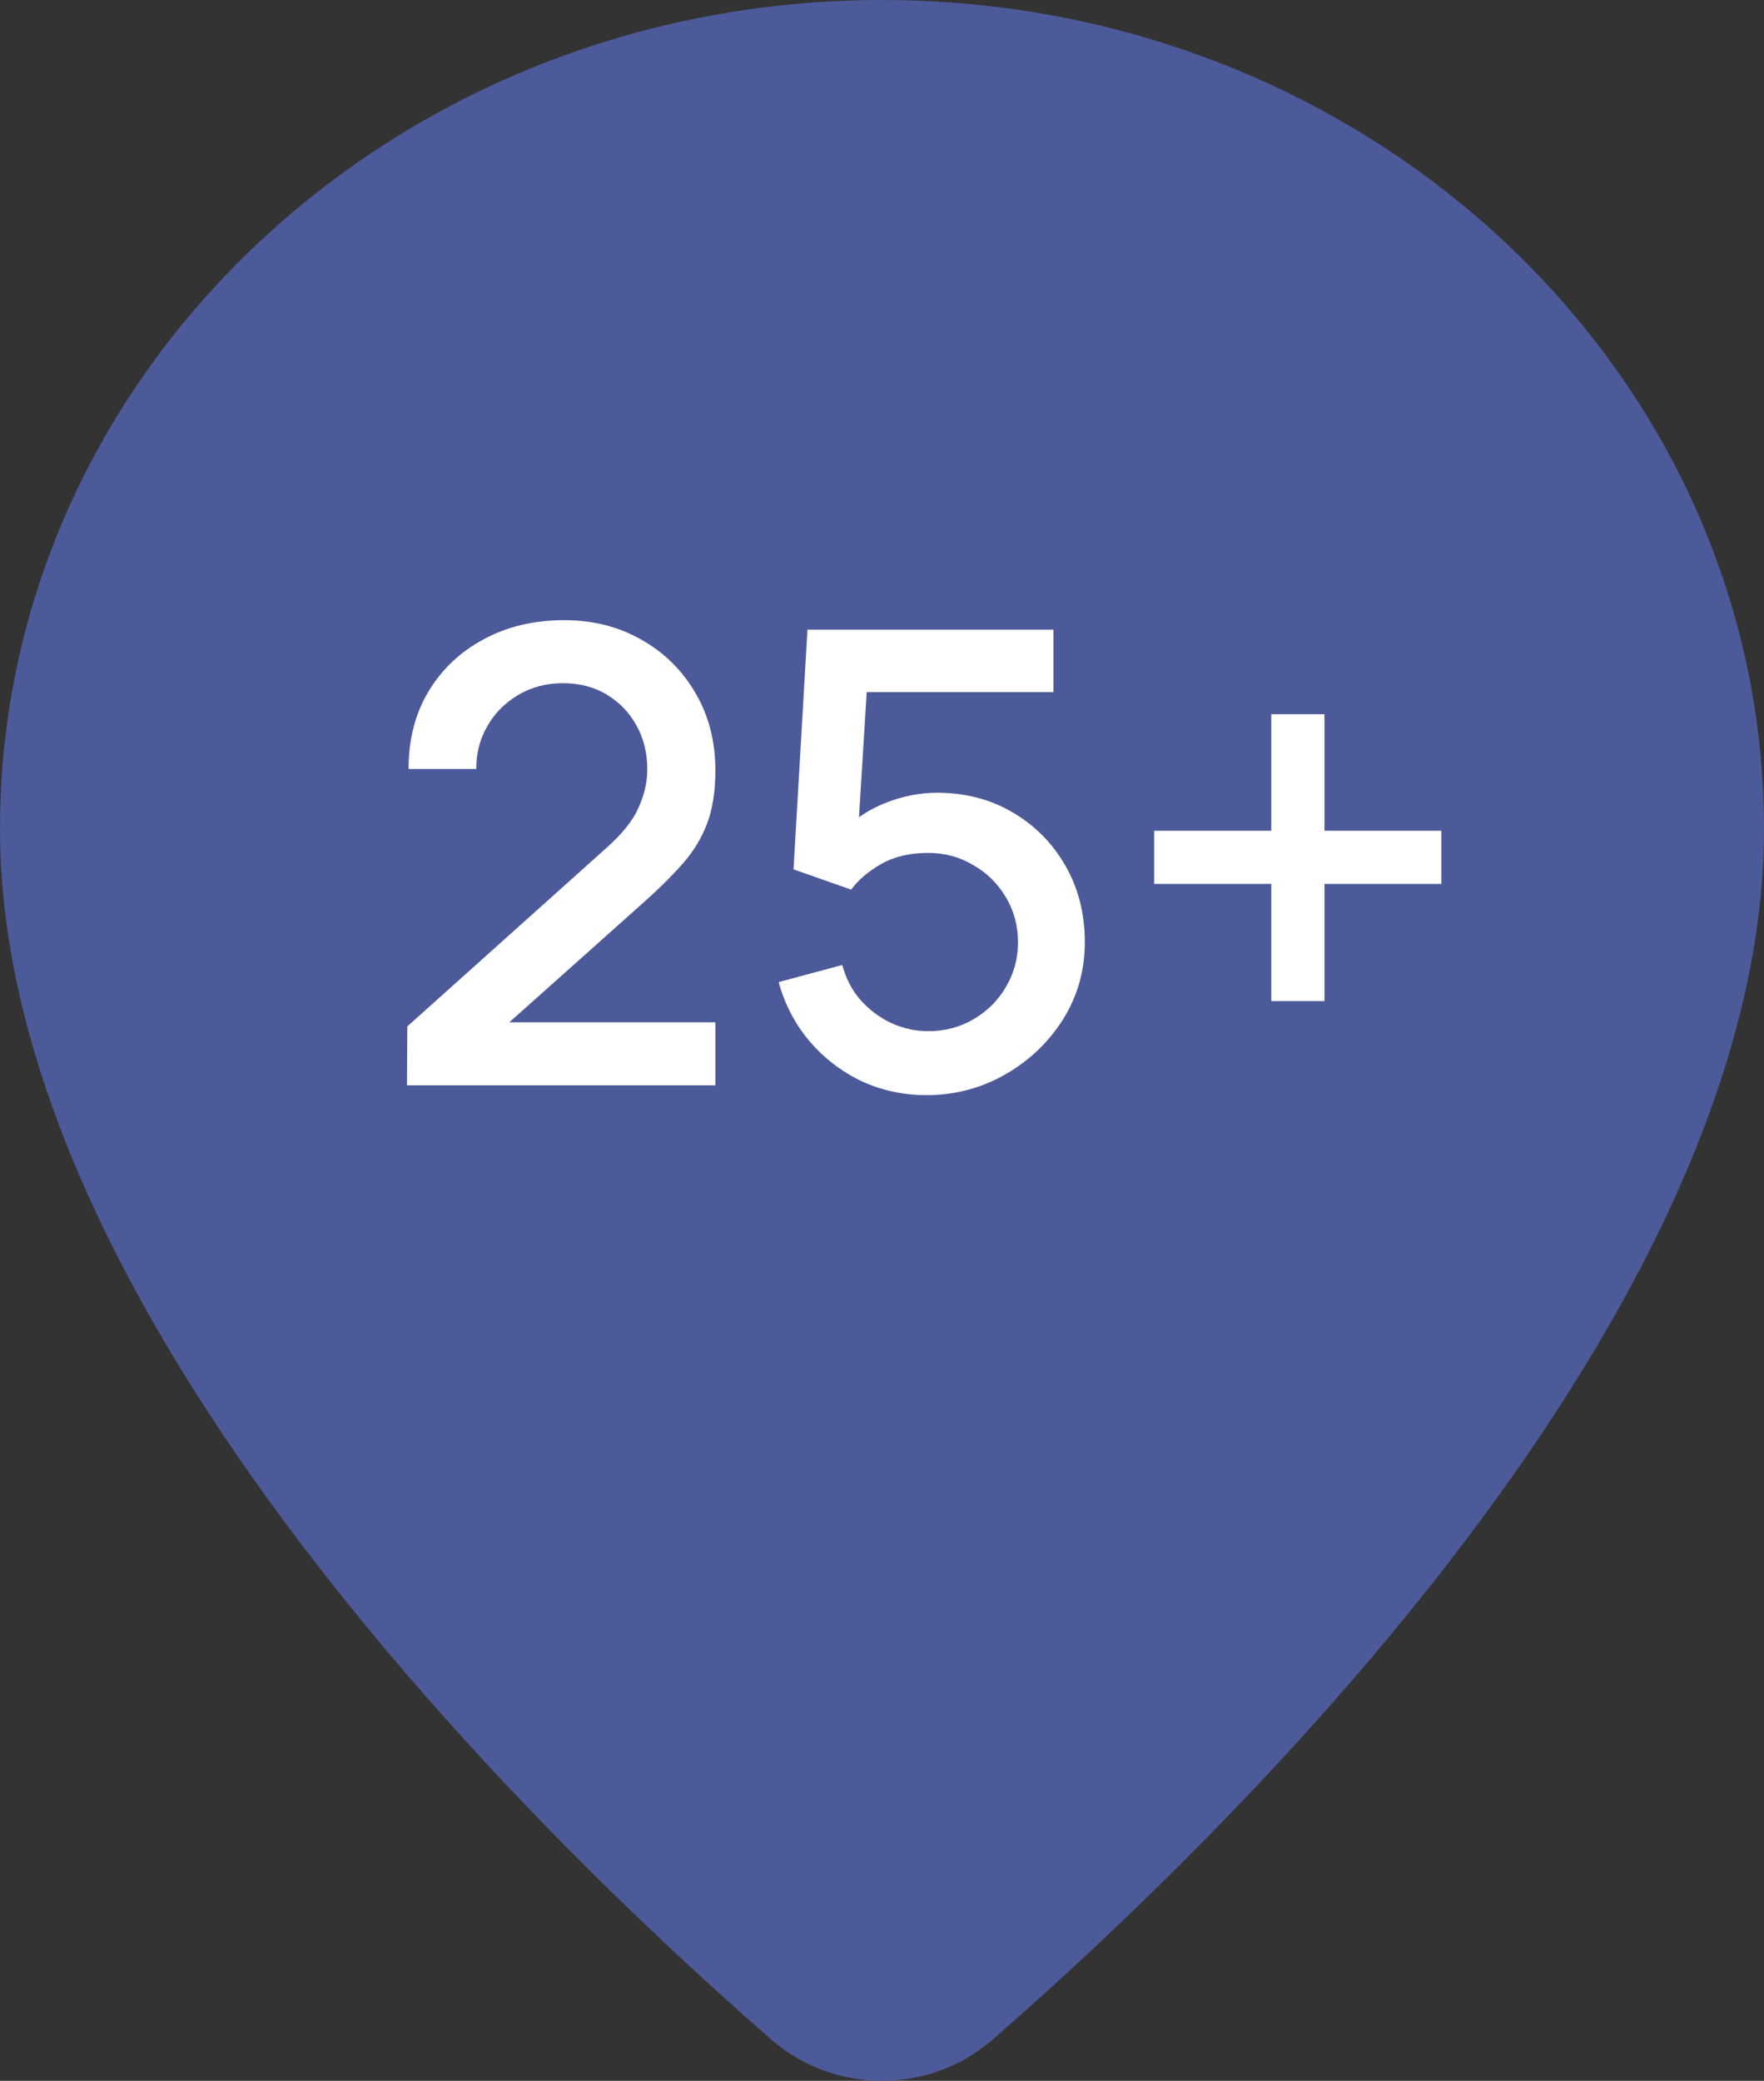
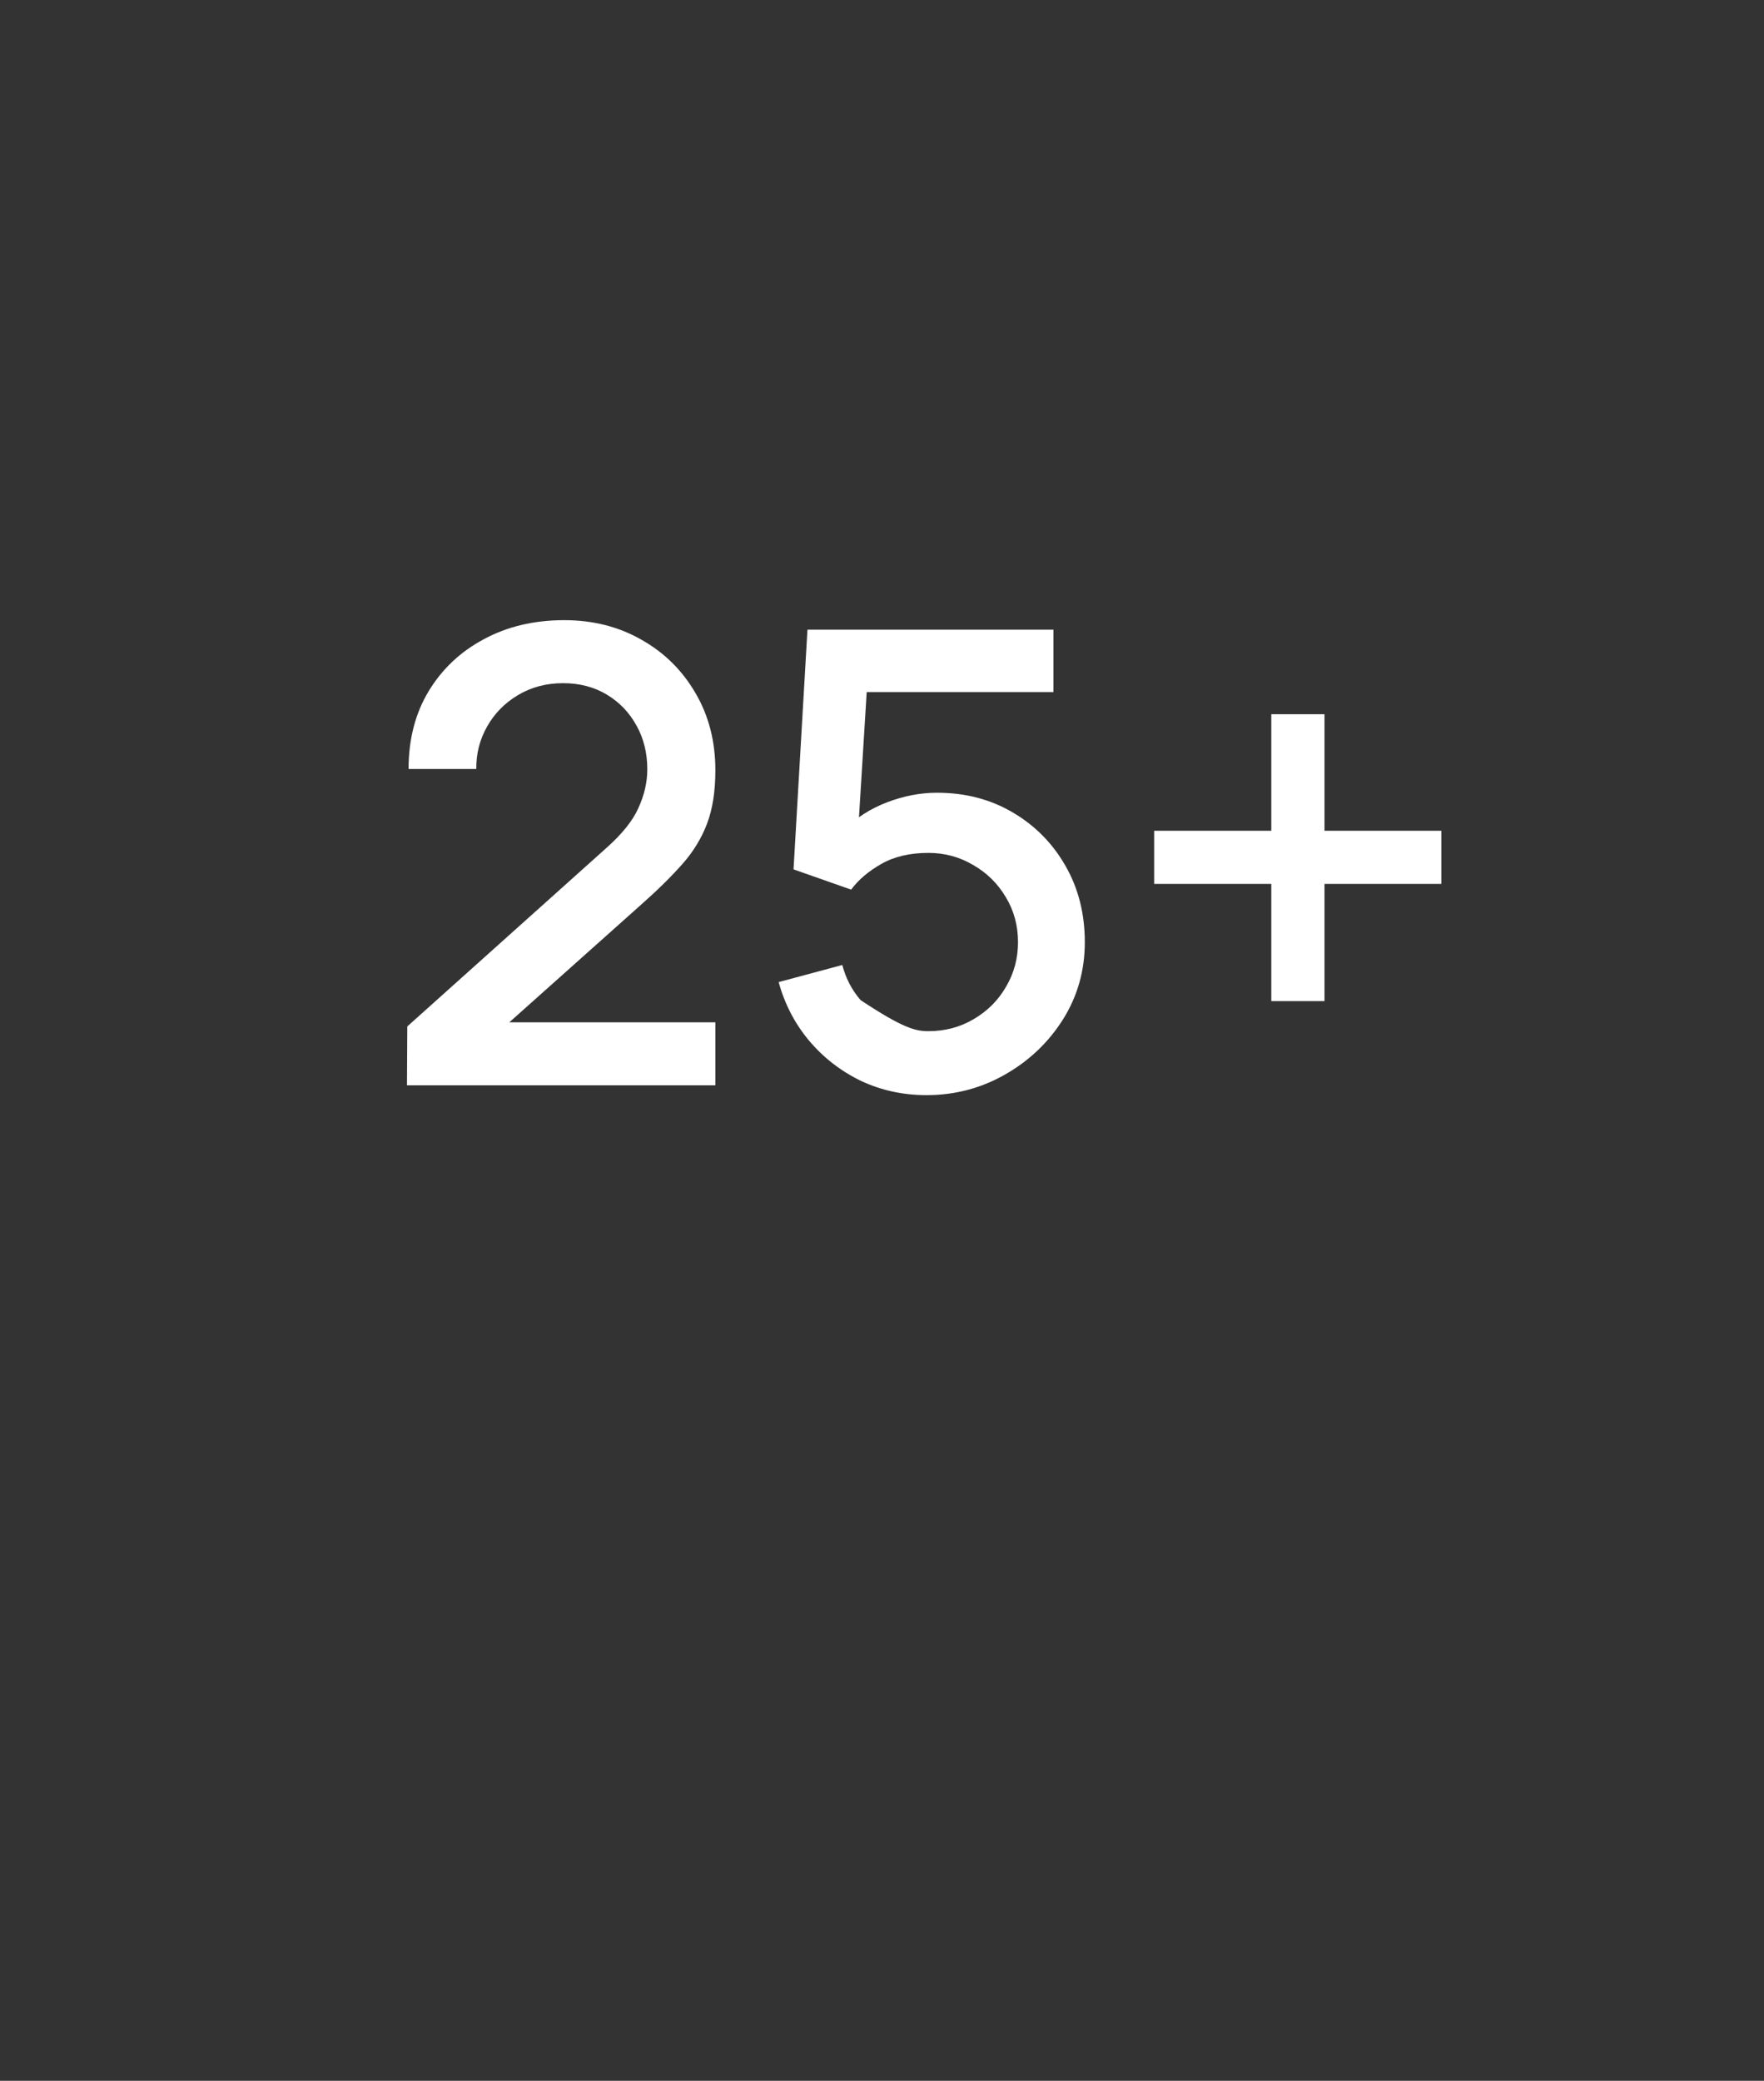
<svg xmlns="http://www.w3.org/2000/svg" width="39" height="46" viewBox="0 0 39 46" fill="none">
  <rect x="0" y="0" width="39" height="46" fill="#333333" stroke="none" />
-   <path fill-rule="evenodd" clip-rule="evenodd" d="M39 18.326C39 8.206 30.27 0 19.5 0C8.731 0 0 8.206 0 18.326C0 29.023 11.809 40.513 17.047 45.084C18.449 46.305 20.551 46.305 21.953 45.084C27.191 40.513 39 29.023 39 18.326Z" fill="#4D5A9A" />
-   <path d="M8.998 23.993L9.005 22.691L13.394 18.757C13.748 18.444 13.989 18.146 14.115 17.861C14.245 17.576 14.311 17.292 14.311 17.007C14.311 16.648 14.232 16.326 14.073 16.041C13.914 15.752 13.695 15.523 13.415 15.355C13.135 15.187 12.813 15.103 12.449 15.103C12.075 15.103 11.742 15.192 11.448 15.369C11.159 15.542 10.932 15.773 10.769 16.062C10.605 16.351 10.526 16.664 10.531 17H9.033C9.033 16.347 9.18 15.775 9.474 15.285C9.773 14.79 10.181 14.405 10.699 14.13C11.217 13.85 11.809 13.71 12.477 13.71C13.111 13.71 13.681 13.855 14.185 14.144C14.689 14.429 15.085 14.821 15.375 15.32C15.669 15.819 15.816 16.389 15.816 17.028C15.816 17.49 15.755 17.882 15.634 18.204C15.512 18.526 15.331 18.825 15.088 19.1C14.845 19.375 14.542 19.674 14.178 19.996L10.79 23.02L10.629 22.6H15.816V23.993H8.998ZM20.484 24.21C19.966 24.21 19.483 24.105 19.035 23.895C18.591 23.68 18.211 23.386 17.894 23.013C17.576 22.635 17.35 22.201 17.215 21.711L18.622 21.333C18.701 21.632 18.836 21.891 19.028 22.11C19.224 22.329 19.452 22.5 19.714 22.621C19.975 22.738 20.246 22.796 20.526 22.796C20.894 22.796 21.228 22.707 21.527 22.53C21.83 22.353 22.068 22.115 22.241 21.816C22.418 21.517 22.507 21.188 22.507 20.829C22.507 20.46 22.416 20.127 22.234 19.828C22.056 19.529 21.816 19.294 21.513 19.121C21.214 18.944 20.885 18.855 20.526 18.855C20.115 18.855 19.767 18.937 19.483 19.1C19.198 19.263 18.976 19.452 18.818 19.667L17.544 19.219L17.852 13.92H23.291V15.299H18.601L19.196 14.746L18.951 18.715L18.664 18.344C18.93 18.078 19.247 17.875 19.616 17.735C19.984 17.595 20.351 17.525 20.715 17.525C21.34 17.525 21.898 17.67 22.388 17.959C22.882 18.248 23.272 18.643 23.557 19.142C23.841 19.637 23.984 20.199 23.984 20.829C23.984 21.454 23.823 22.024 23.501 22.537C23.179 23.046 22.752 23.452 22.22 23.755C21.688 24.058 21.109 24.21 20.484 24.21ZM28.107 22.131V19.541H25.517V18.365H28.107V15.789H29.283V18.365H31.866V19.541H29.283V22.131H28.107Z" fill="white" />
+   <path d="M8.998 23.993L9.005 22.691L13.394 18.757C13.748 18.444 13.989 18.146 14.115 17.861C14.245 17.576 14.311 17.292 14.311 17.007C14.311 16.648 14.232 16.326 14.073 16.041C13.914 15.752 13.695 15.523 13.415 15.355C13.135 15.187 12.813 15.103 12.449 15.103C12.075 15.103 11.742 15.192 11.448 15.369C11.159 15.542 10.932 15.773 10.769 16.062C10.605 16.351 10.526 16.664 10.531 17H9.033C9.033 16.347 9.18 15.775 9.474 15.285C9.773 14.79 10.181 14.405 10.699 14.13C11.217 13.85 11.809 13.71 12.477 13.71C13.111 13.71 13.681 13.855 14.185 14.144C14.689 14.429 15.085 14.821 15.375 15.32C15.669 15.819 15.816 16.389 15.816 17.028C15.816 17.49 15.755 17.882 15.634 18.204C15.512 18.526 15.331 18.825 15.088 19.1C14.845 19.375 14.542 19.674 14.178 19.996L10.79 23.02L10.629 22.6H15.816V23.993H8.998ZM20.484 24.21C19.966 24.21 19.483 24.105 19.035 23.895C18.591 23.68 18.211 23.386 17.894 23.013C17.576 22.635 17.35 22.201 17.215 21.711L18.622 21.333C18.701 21.632 18.836 21.891 19.028 22.11C19.975 22.738 20.246 22.796 20.526 22.796C20.894 22.796 21.228 22.707 21.527 22.53C21.83 22.353 22.068 22.115 22.241 21.816C22.418 21.517 22.507 21.188 22.507 20.829C22.507 20.46 22.416 20.127 22.234 19.828C22.056 19.529 21.816 19.294 21.513 19.121C21.214 18.944 20.885 18.855 20.526 18.855C20.115 18.855 19.767 18.937 19.483 19.1C19.198 19.263 18.976 19.452 18.818 19.667L17.544 19.219L17.852 13.92H23.291V15.299H18.601L19.196 14.746L18.951 18.715L18.664 18.344C18.93 18.078 19.247 17.875 19.616 17.735C19.984 17.595 20.351 17.525 20.715 17.525C21.34 17.525 21.898 17.67 22.388 17.959C22.882 18.248 23.272 18.643 23.557 19.142C23.841 19.637 23.984 20.199 23.984 20.829C23.984 21.454 23.823 22.024 23.501 22.537C23.179 23.046 22.752 23.452 22.22 23.755C21.688 24.058 21.109 24.21 20.484 24.21ZM28.107 22.131V19.541H25.517V18.365H28.107V15.789H29.283V18.365H31.866V19.541H29.283V22.131H28.107Z" fill="white" />
</svg>